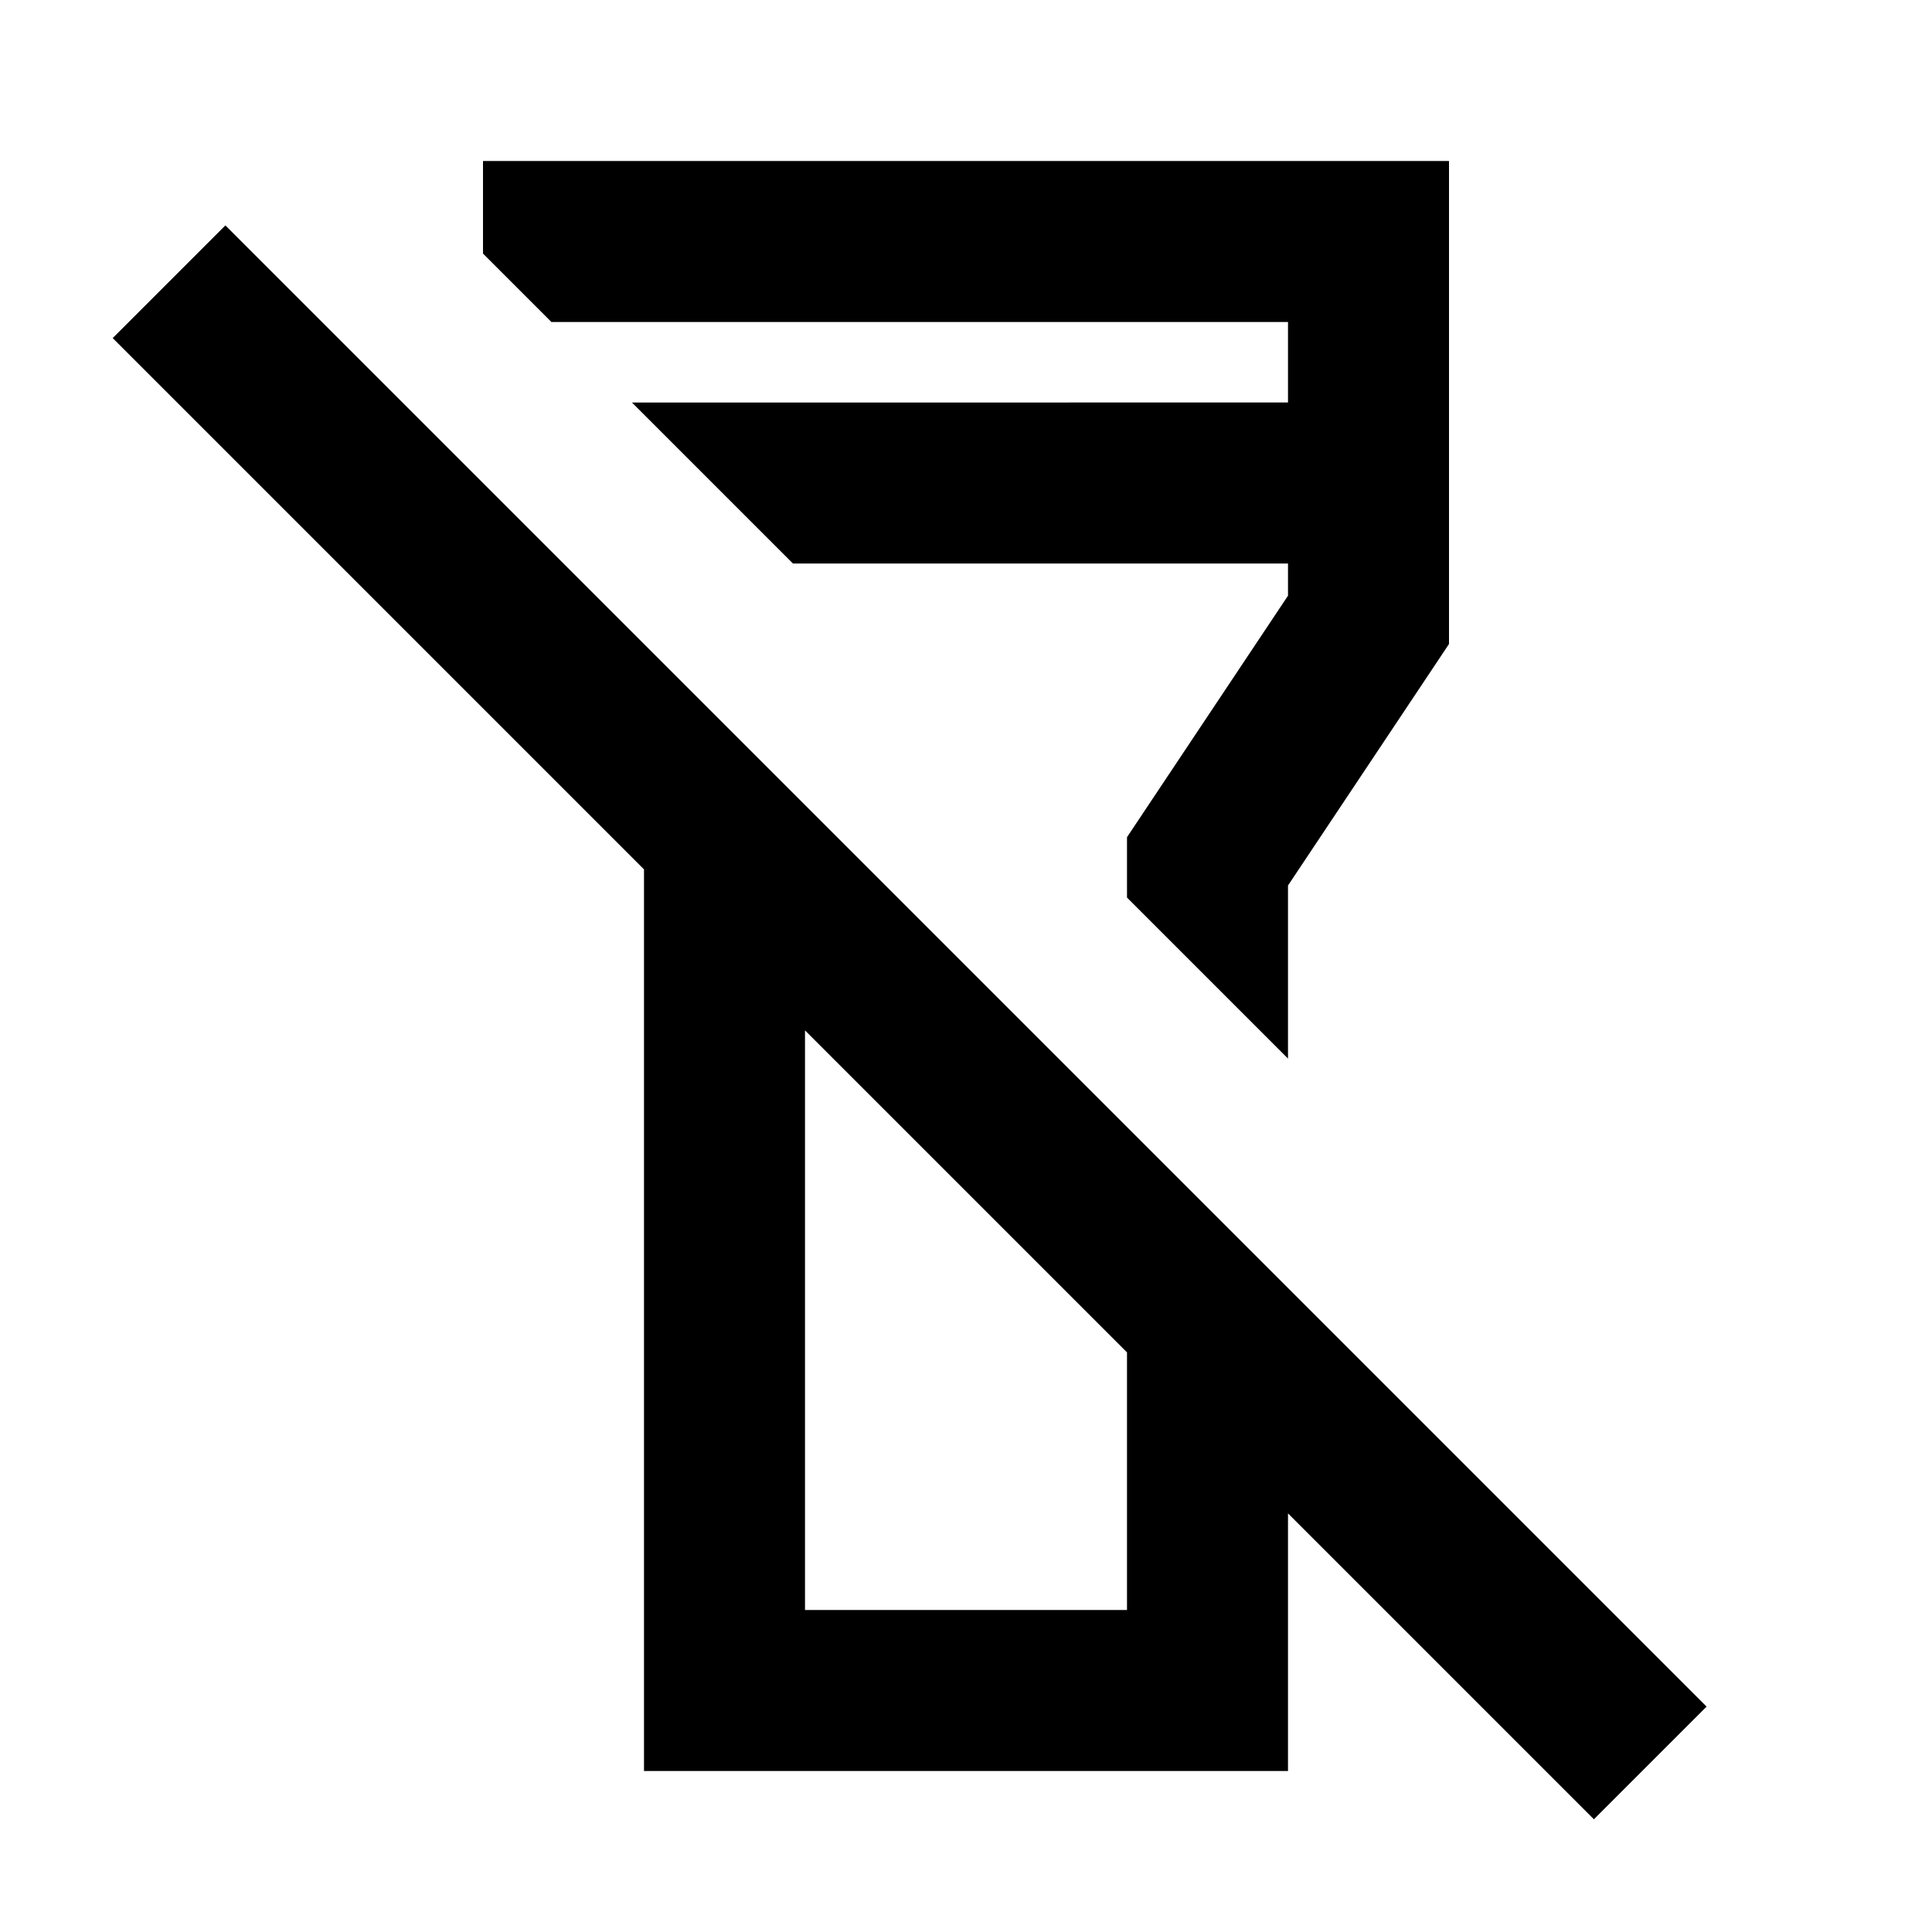
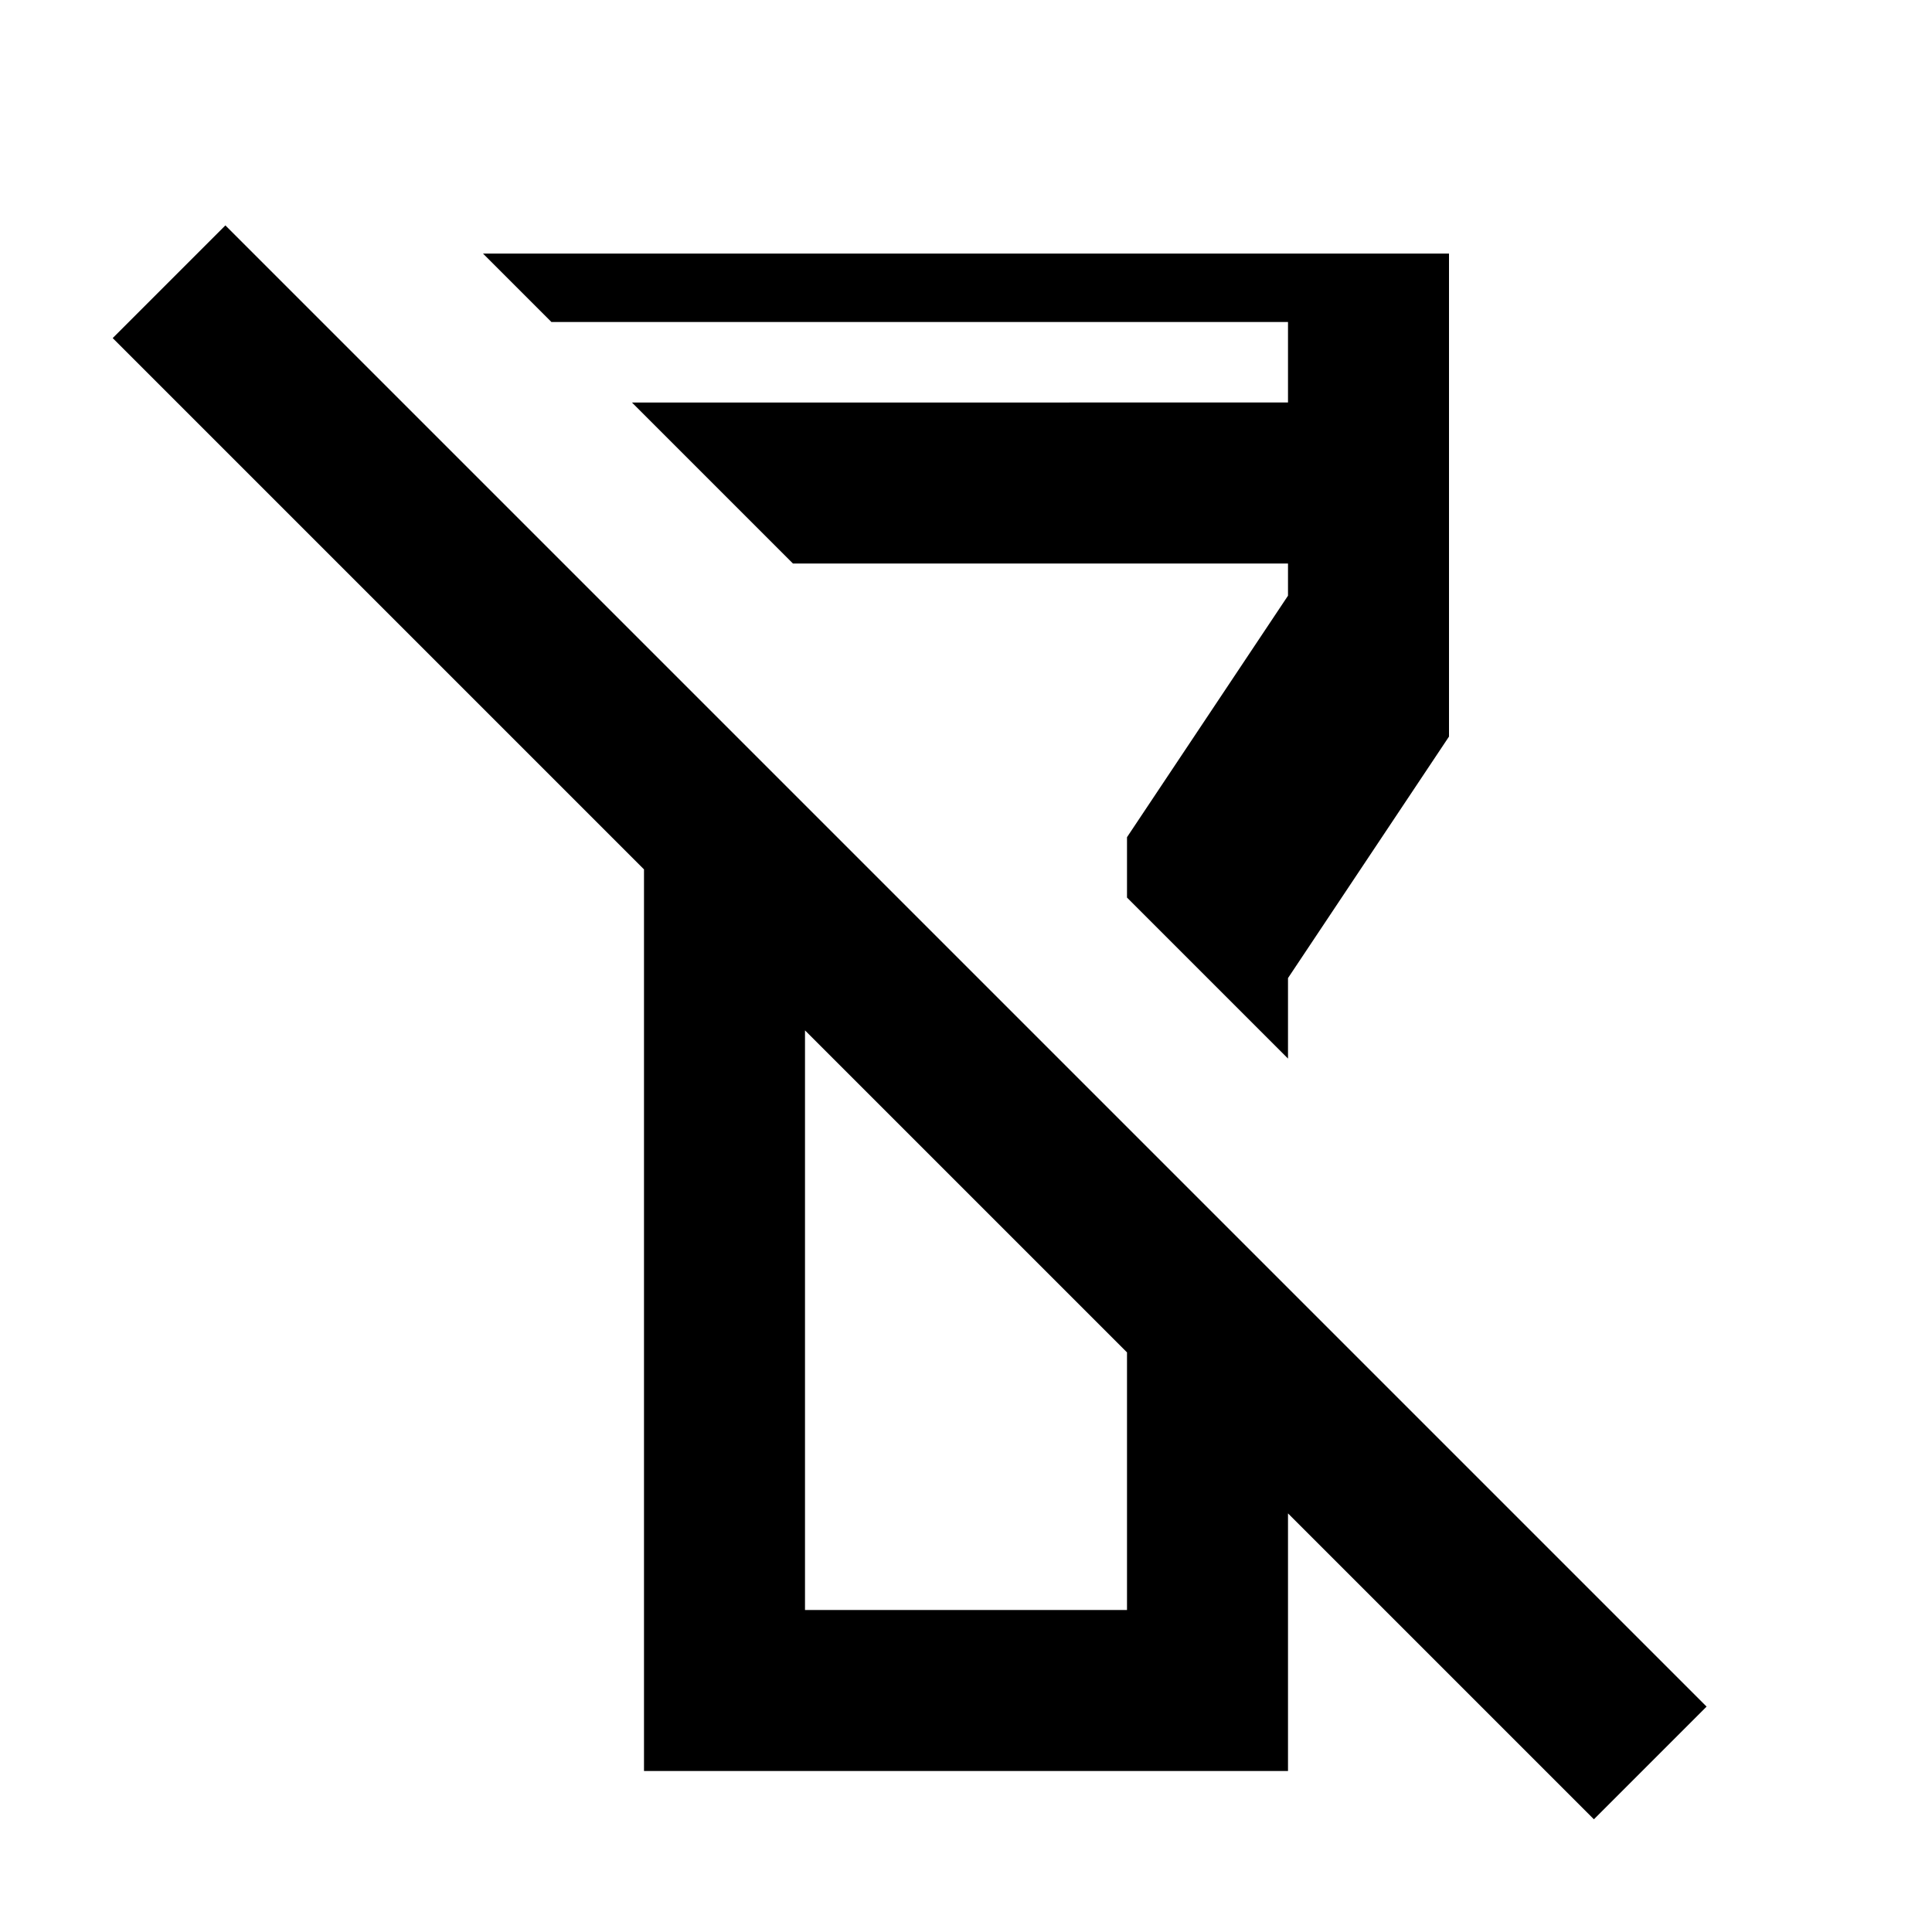
<svg xmlns="http://www.w3.org/2000/svg" width="800" height="800" viewBox="0 0 24 24">
-   <path fill="currentColor" d="M19.8 22.6L16 18.8V22H8V10.8L1.4 4.2l1.4-1.4l18.4 18.4zM10 20h4v-3.2l-4-4zm6-6.85l-2-2v-.75l2-3V7H9.85l-2-2H16V4H6.85L6 3.15V2h12v6l-2 3zm-3.575-3.575" />
+   <path fill="currentColor" d="M19.8 22.6L16 18.8V22H8V10.8L1.4 4.2l1.4-1.4l18.4 18.4zM10 20h4v-3.2l-4-4zm6-6.85l-2-2v-.75l2-3V7H9.85l-2-2H16V4H6.85L6 3.15h12v6l-2 3zm-3.575-3.575" />
</svg>